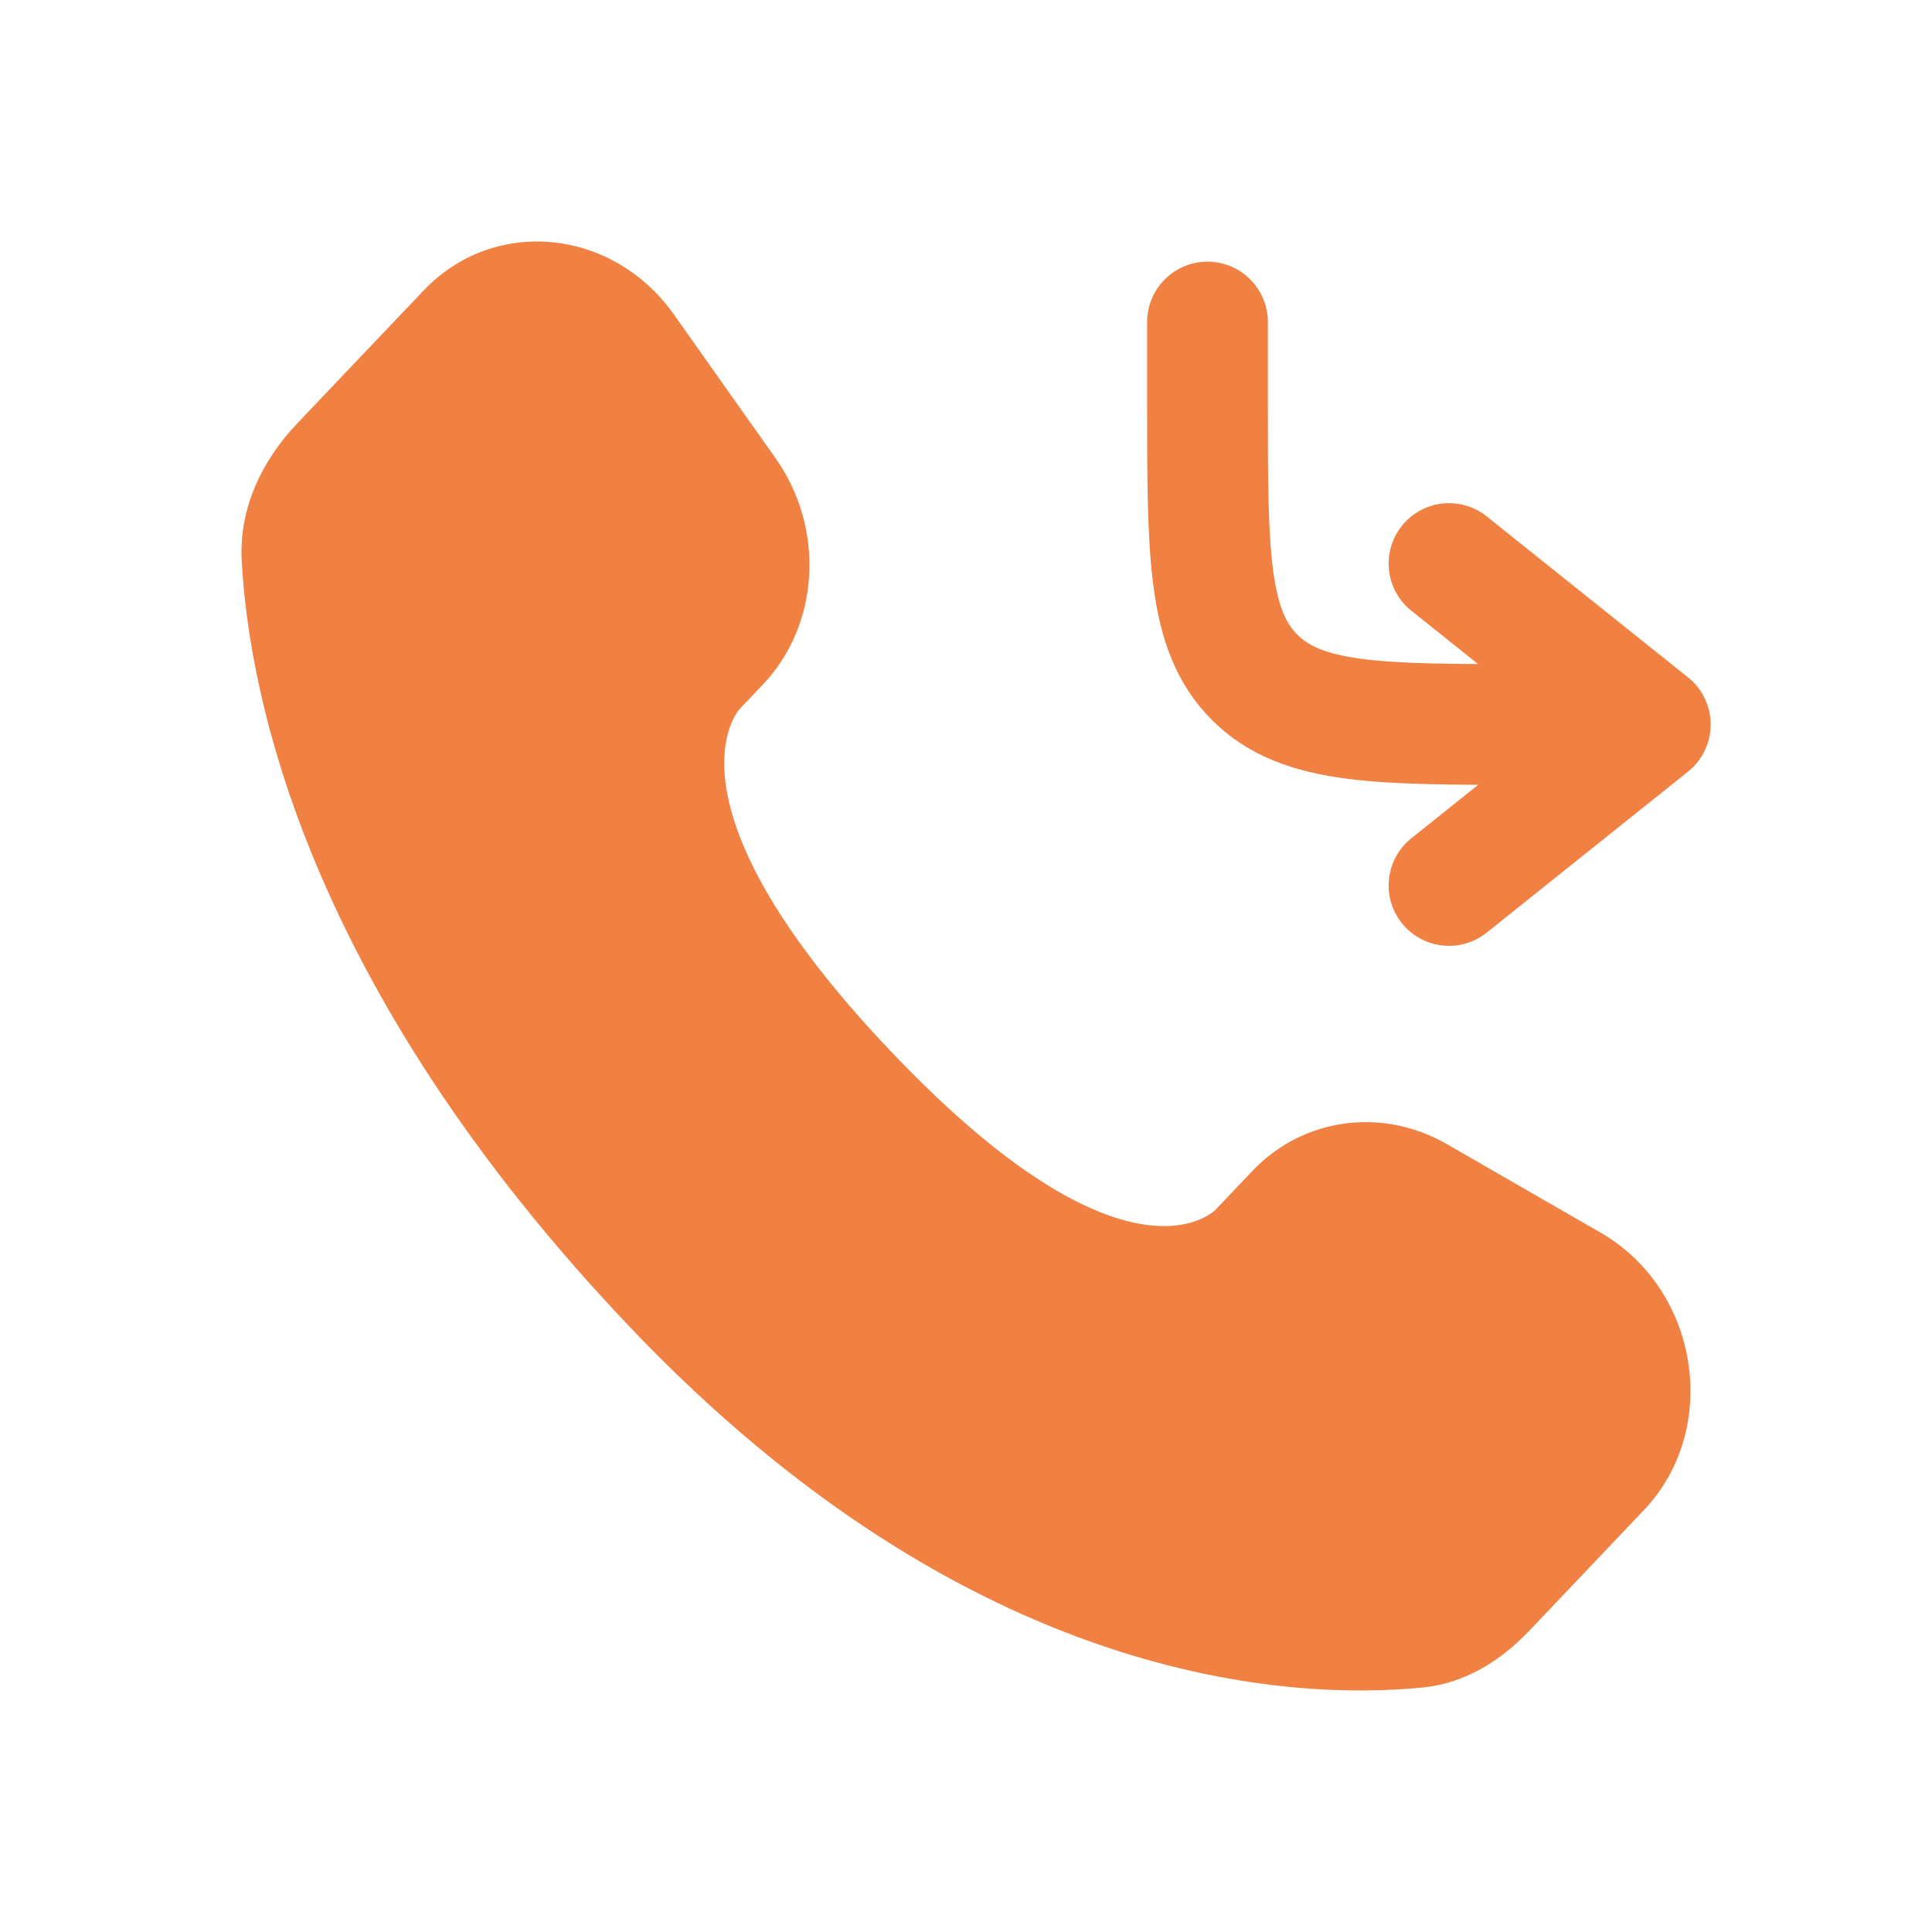
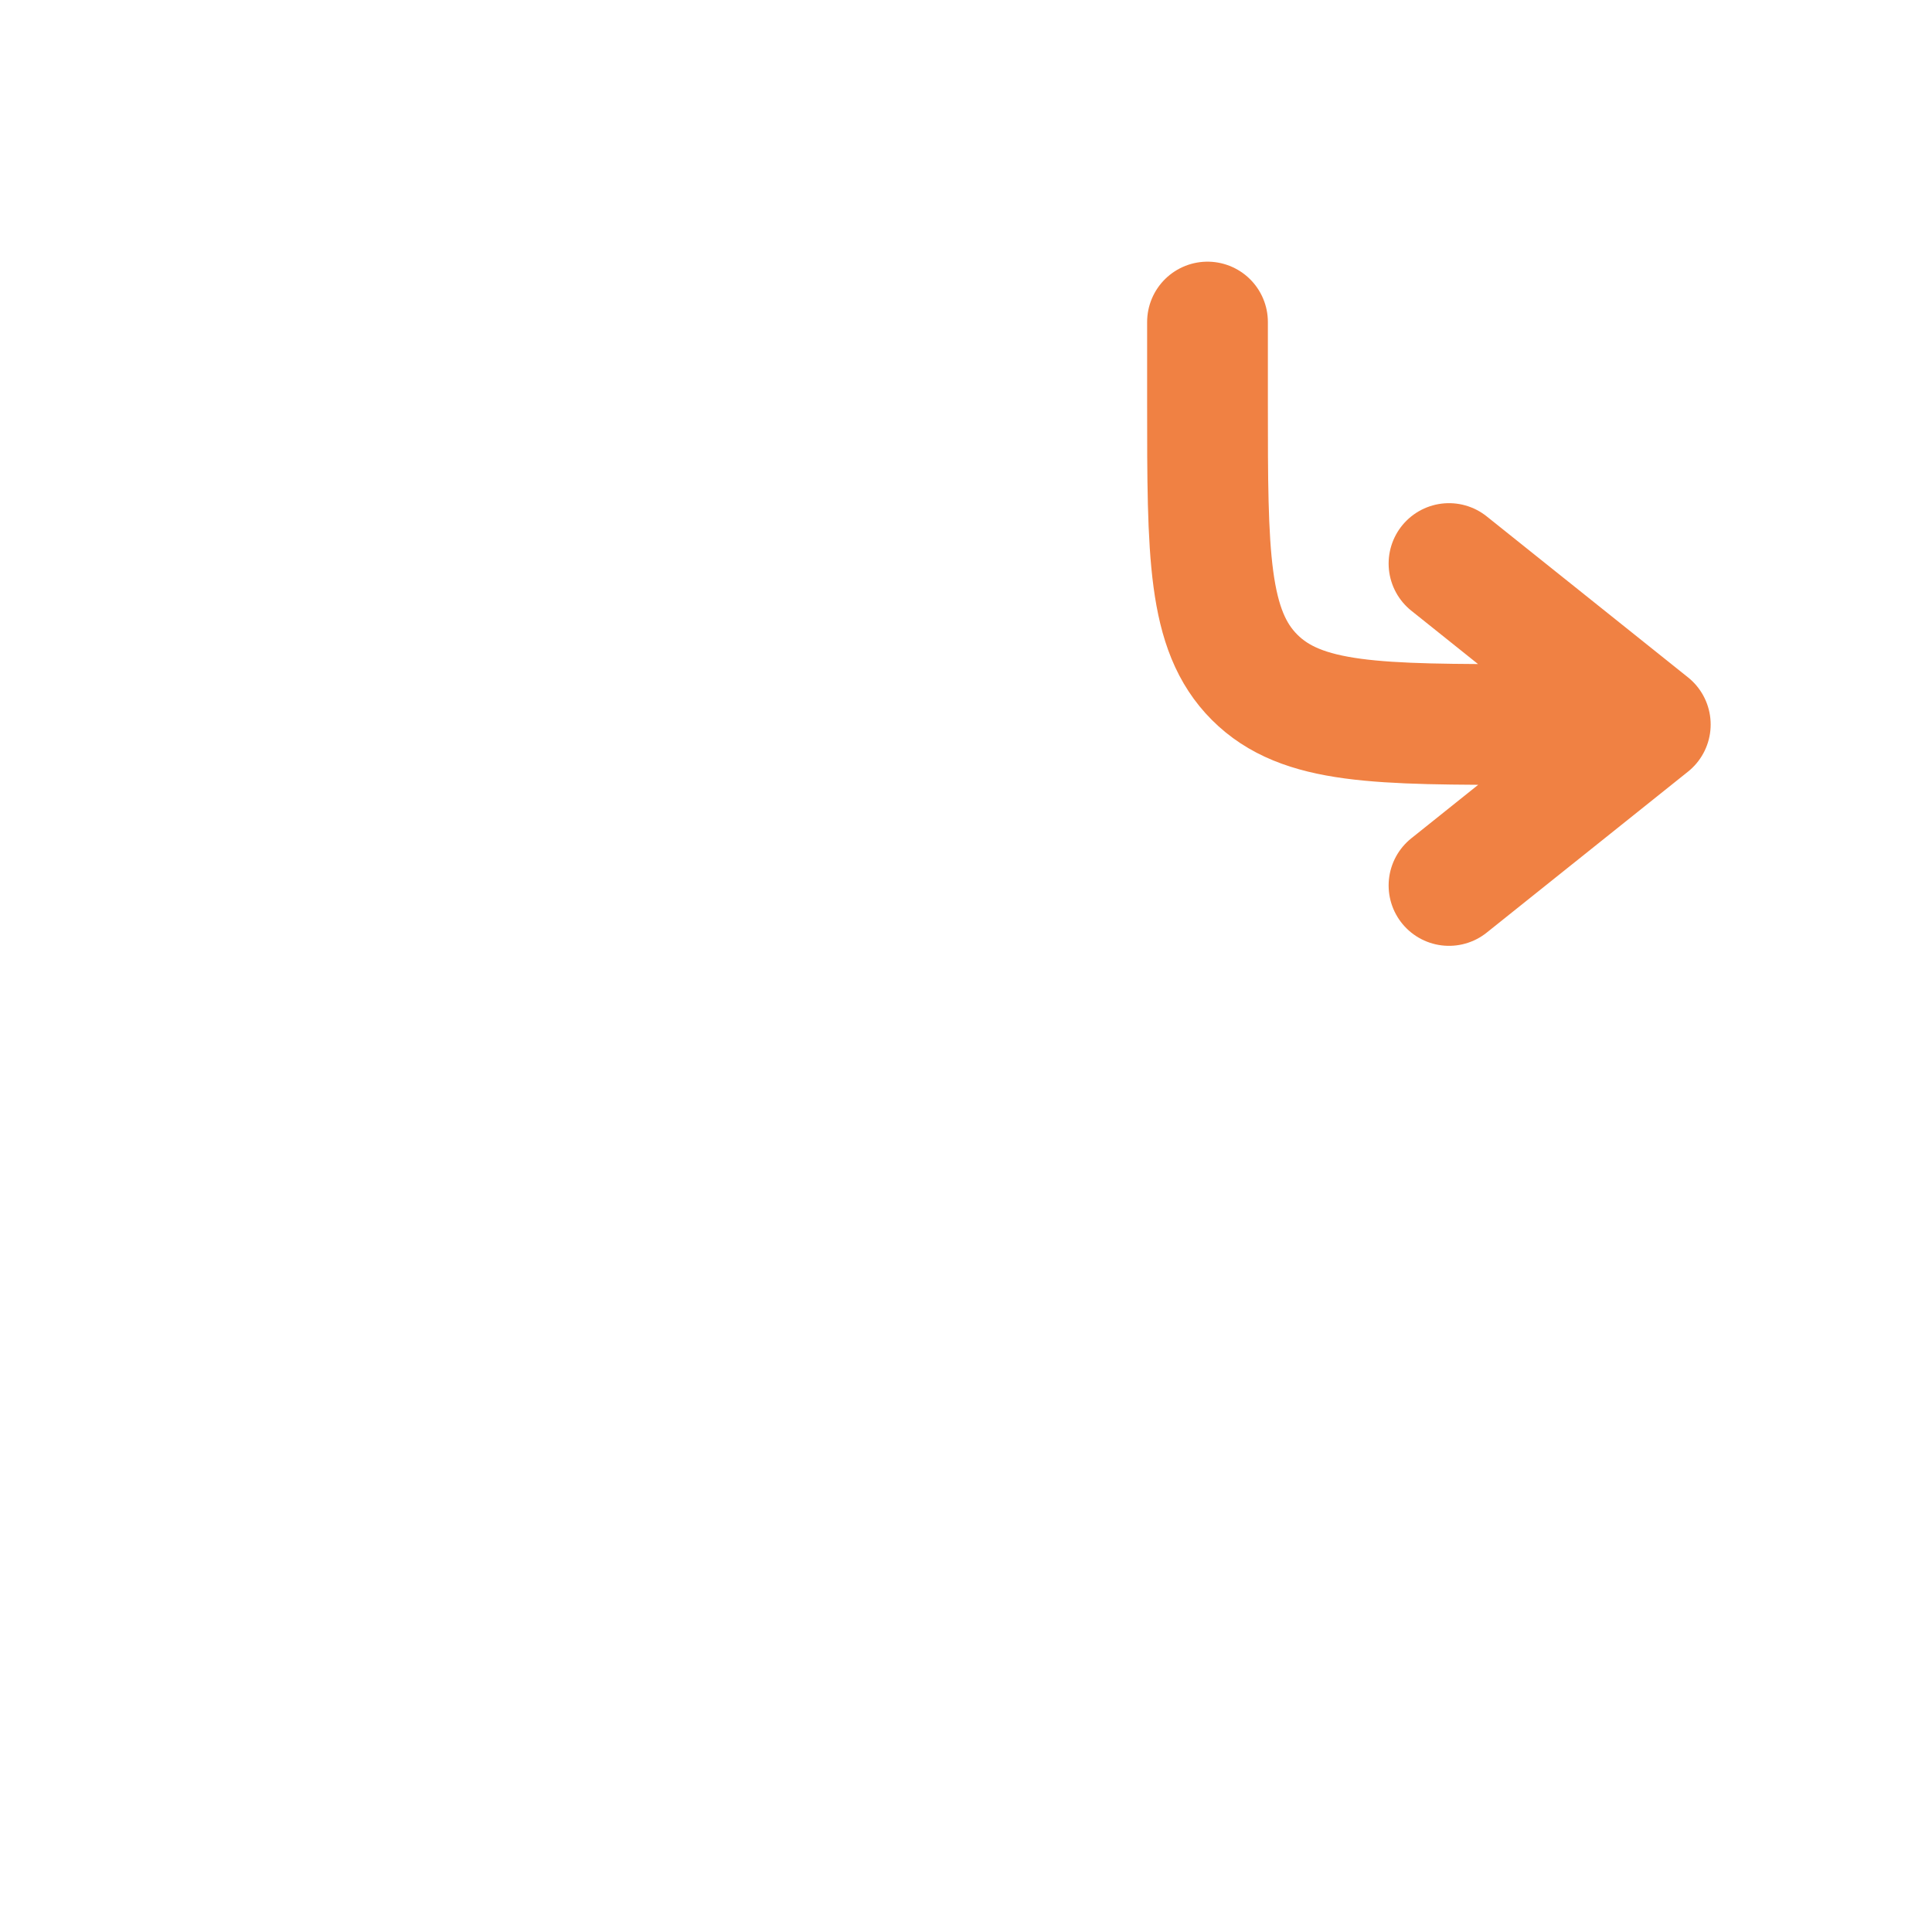
<svg xmlns="http://www.w3.org/2000/svg" width="16" height="16" viewBox="0 0 16 16" fill="none">
  <path d="M10 2.667V3.333C10 4.59 10 5.219 10.39 5.609C10.781 6 11.41 6 12.667 6H13.667M13.667 6L12 4.667M13.667 6L12 7.333" stroke="#F08143" stroke-linecap="round" stroke-linejoin="round" />
-   <path d="M10.371 9.698L10.067 10.018C10.067 10.018 9.345 10.778 7.375 8.704C5.405 6.63 6.127 5.87 6.127 5.87L6.318 5.669C6.789 5.173 6.834 4.377 6.423 3.795L5.582 2.606C5.074 1.887 4.091 1.792 3.508 2.406L2.461 3.507C2.172 3.812 1.978 4.206 2.002 4.644C2.062 5.764 2.54 8.173 5.21 10.983C8.041 13.964 10.698 14.083 11.784 13.975C12.128 13.941 12.427 13.756 12.667 13.503L13.614 12.506C14.254 11.833 14.073 10.679 13.255 10.208L11.982 9.475C11.445 9.166 10.79 9.257 10.371 9.698Z" fill="#F08143" />
</svg>